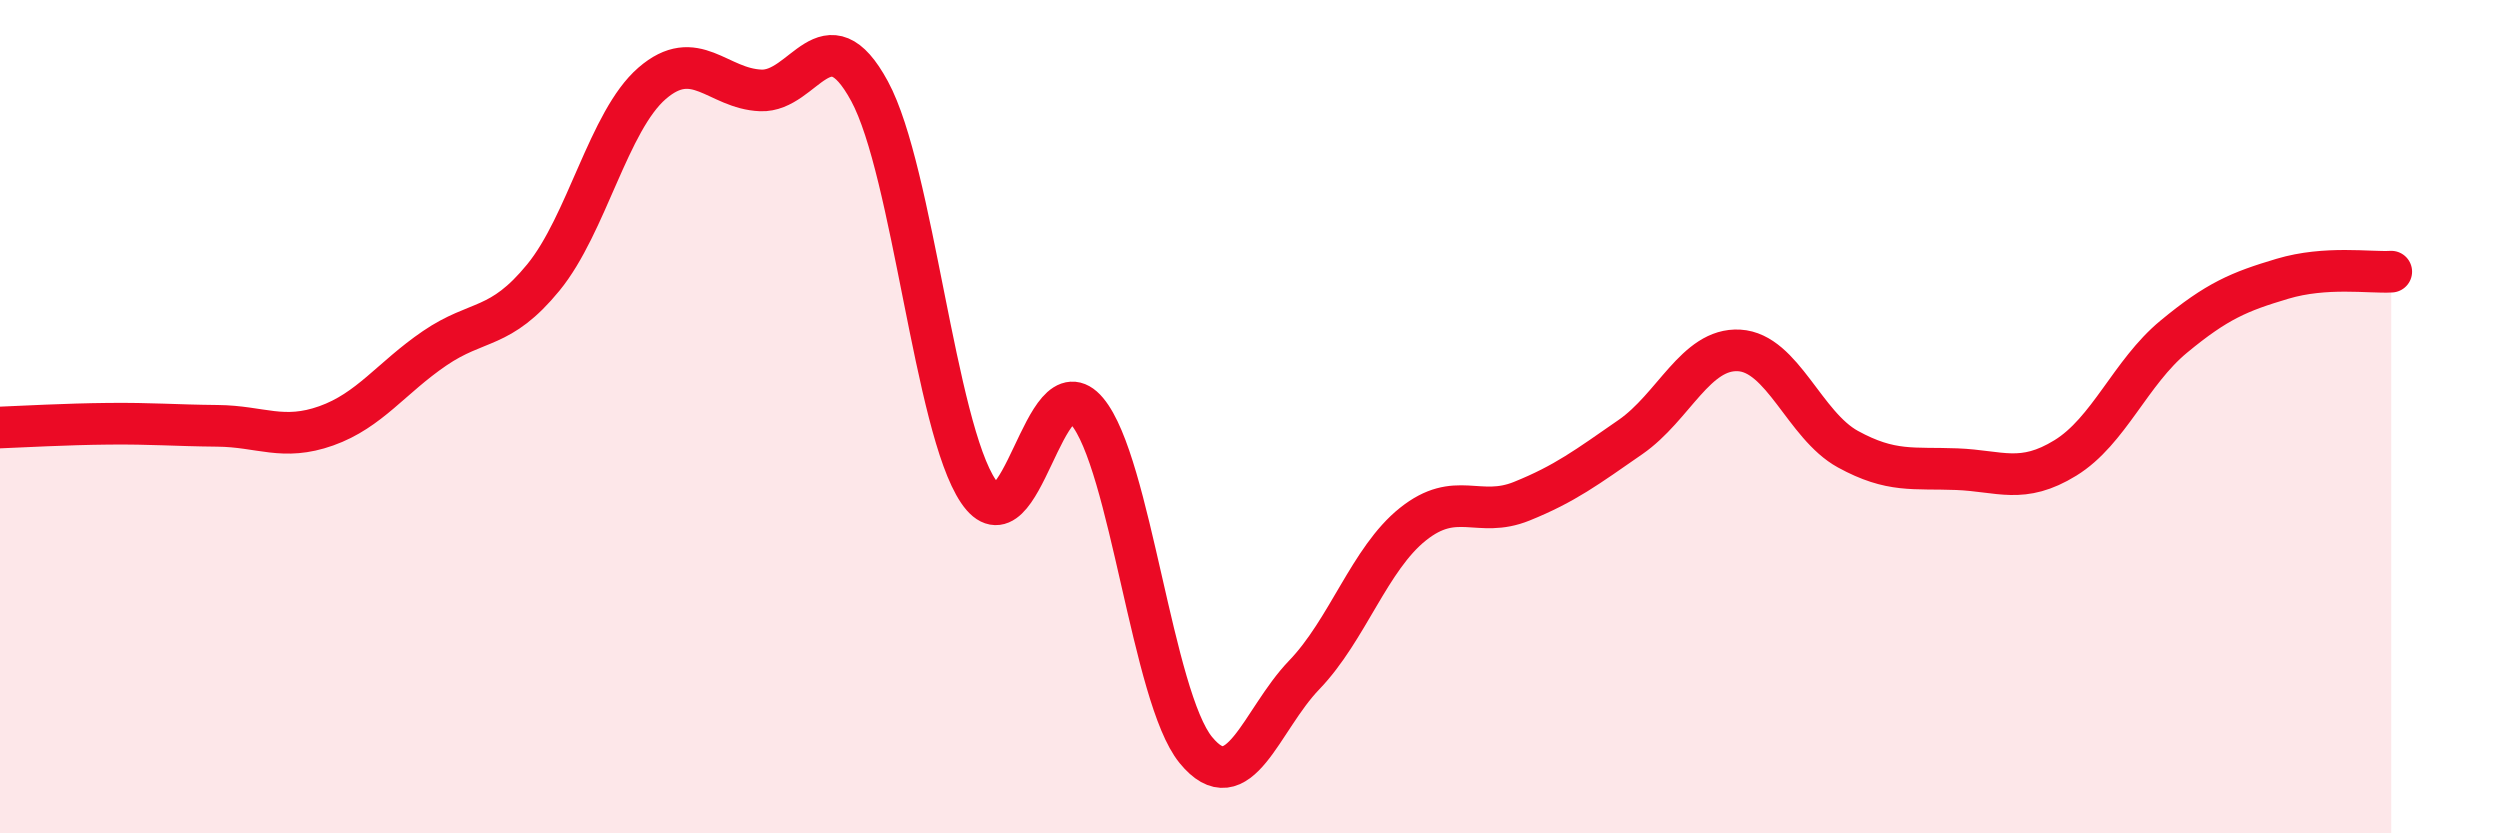
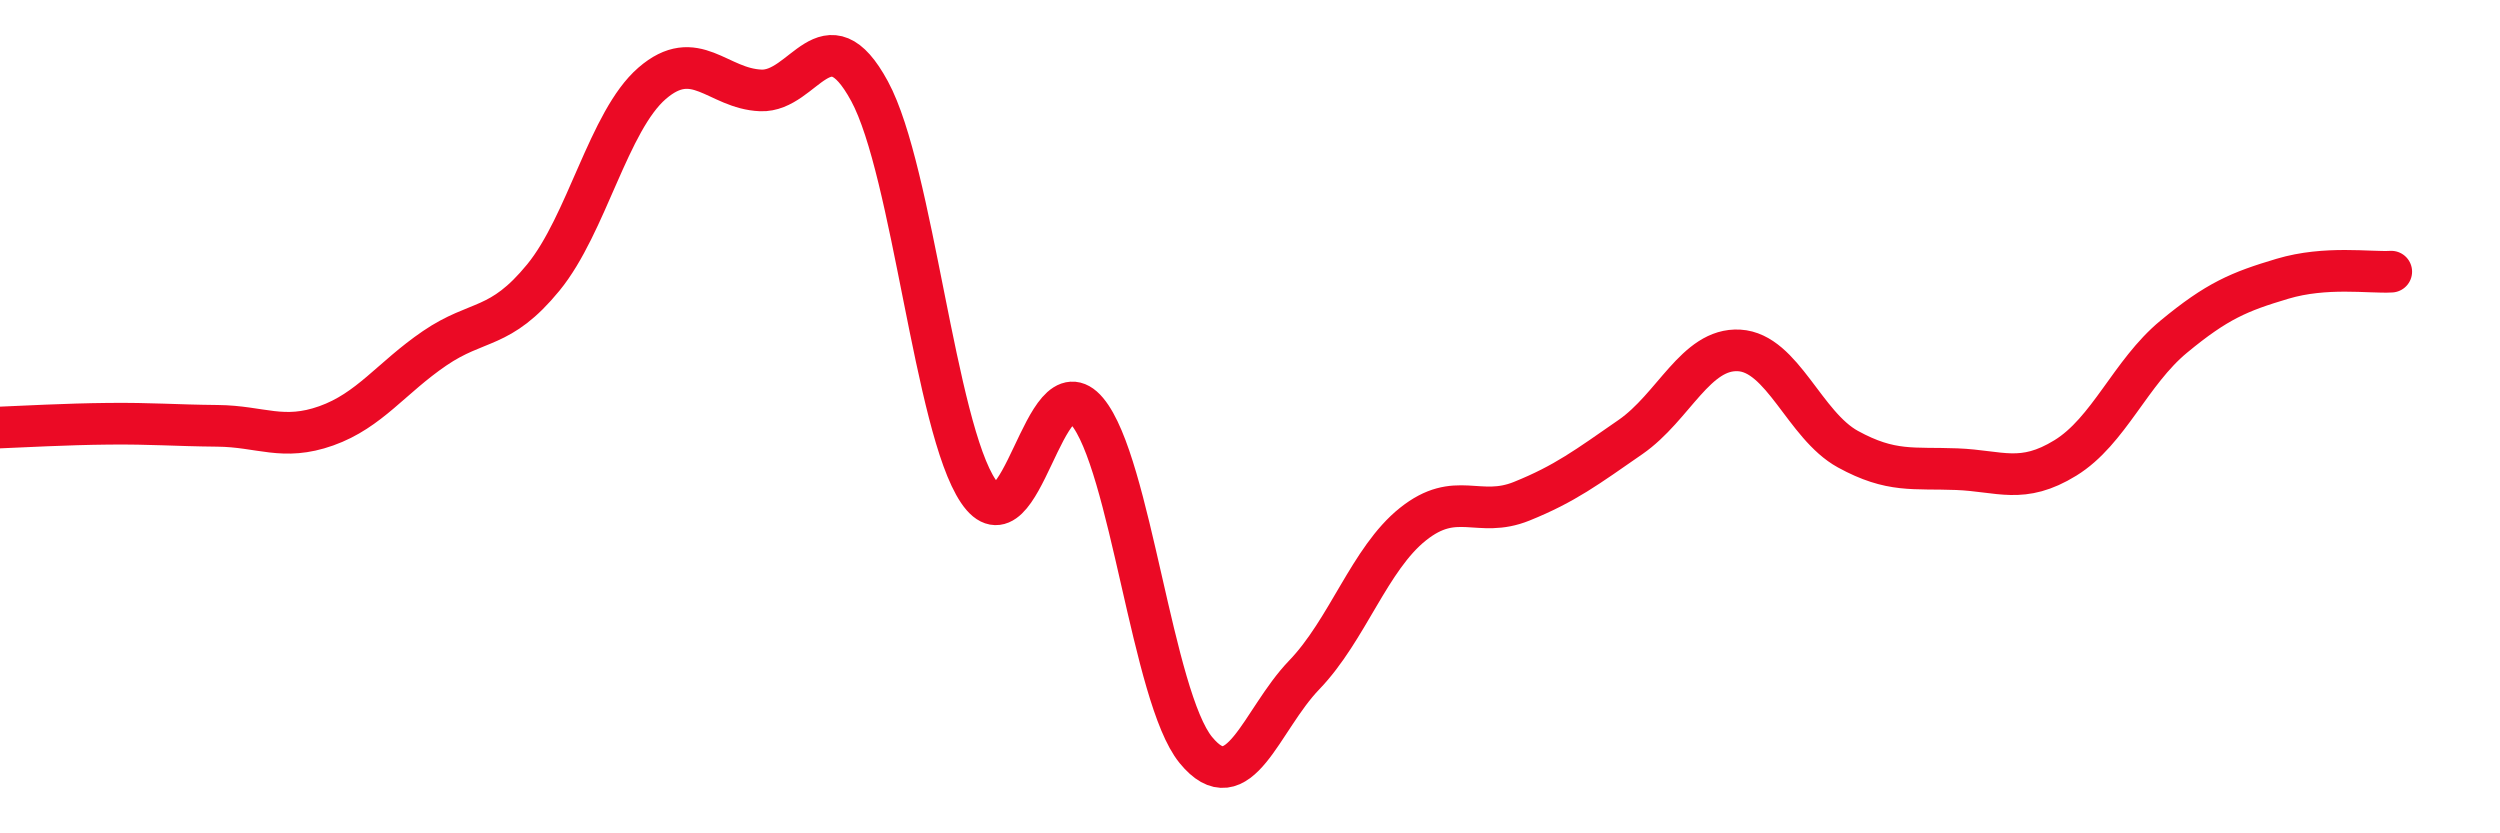
<svg xmlns="http://www.w3.org/2000/svg" width="60" height="20" viewBox="0 0 60 20">
-   <path d="M 0,10.26 C 0.52,10.24 1.57,10.18 2.61,10.17 C 3.65,10.16 4.18,10.21 5.22,10.22 C 6.26,10.23 6.79,10.59 7.83,10.22 C 8.87,9.85 9.39,9.07 10.43,8.36 C 11.47,7.65 12,7.93 13.04,6.66 C 14.08,5.39 14.61,2.9 15.65,2 C 16.69,1.1 17.22,2.13 18.26,2.17 C 19.3,2.21 19.83,0.27 20.87,2.19 C 21.91,4.11 22.44,10.25 23.48,11.79 C 24.52,13.33 25.05,8.63 26.09,9.87 C 27.13,11.11 27.66,16.73 28.7,18 C 29.74,19.27 30.26,17.28 31.3,16.2 C 32.34,15.12 32.87,13.41 33.91,12.58 C 34.95,11.75 35.48,12.45 36.52,12.03 C 37.56,11.61 38.09,11.21 39.13,10.49 C 40.17,9.77 40.7,8.35 41.74,8.41 C 42.78,8.47 43.31,10.21 44.35,10.78 C 45.39,11.35 45.92,11.22 46.96,11.26 C 48,11.3 48.53,11.63 49.57,10.99 C 50.61,10.35 51.13,8.94 52.17,8.08 C 53.21,7.22 53.74,7 54.78,6.69 C 55.82,6.38 56.87,6.55 57.39,6.52L57.39 20L0 20Z" fill="#EB0A25" opacity="0.1" stroke-linecap="round" stroke-linejoin="round" />
  <path d="M 0,10.26 C 0.52,10.24 1.57,10.18 2.61,10.17 C 3.65,10.16 4.18,10.21 5.22,10.22 C 6.26,10.23 6.79,10.59 7.83,10.22 C 8.87,9.85 9.39,9.07 10.43,8.36 C 11.47,7.65 12,7.93 13.04,6.66 C 14.08,5.39 14.61,2.9 15.65,2 C 16.69,1.1 17.22,2.13 18.26,2.17 C 19.3,2.21 19.83,0.27 20.87,2.19 C 21.91,4.11 22.44,10.25 23.48,11.79 C 24.52,13.33 25.05,8.63 26.09,9.87 C 27.13,11.11 27.66,16.73 28.7,18 C 29.74,19.27 30.26,17.28 31.3,16.2 C 32.34,15.12 32.87,13.41 33.91,12.58 C 34.95,11.75 35.48,12.45 36.52,12.03 C 37.56,11.61 38.09,11.21 39.13,10.49 C 40.17,9.77 40.7,8.35 41.74,8.41 C 42.78,8.47 43.31,10.21 44.35,10.78 C 45.39,11.35 45.92,11.22 46.96,11.26 C 48,11.3 48.53,11.63 49.57,10.99 C 50.61,10.35 51.13,8.94 52.17,8.08 C 53.21,7.22 53.74,7 54.78,6.69 C 55.82,6.38 56.87,6.55 57.39,6.52" stroke="#EB0A25" stroke-width="1" fill="none" stroke-linecap="round" stroke-linejoin="round" />
</svg>